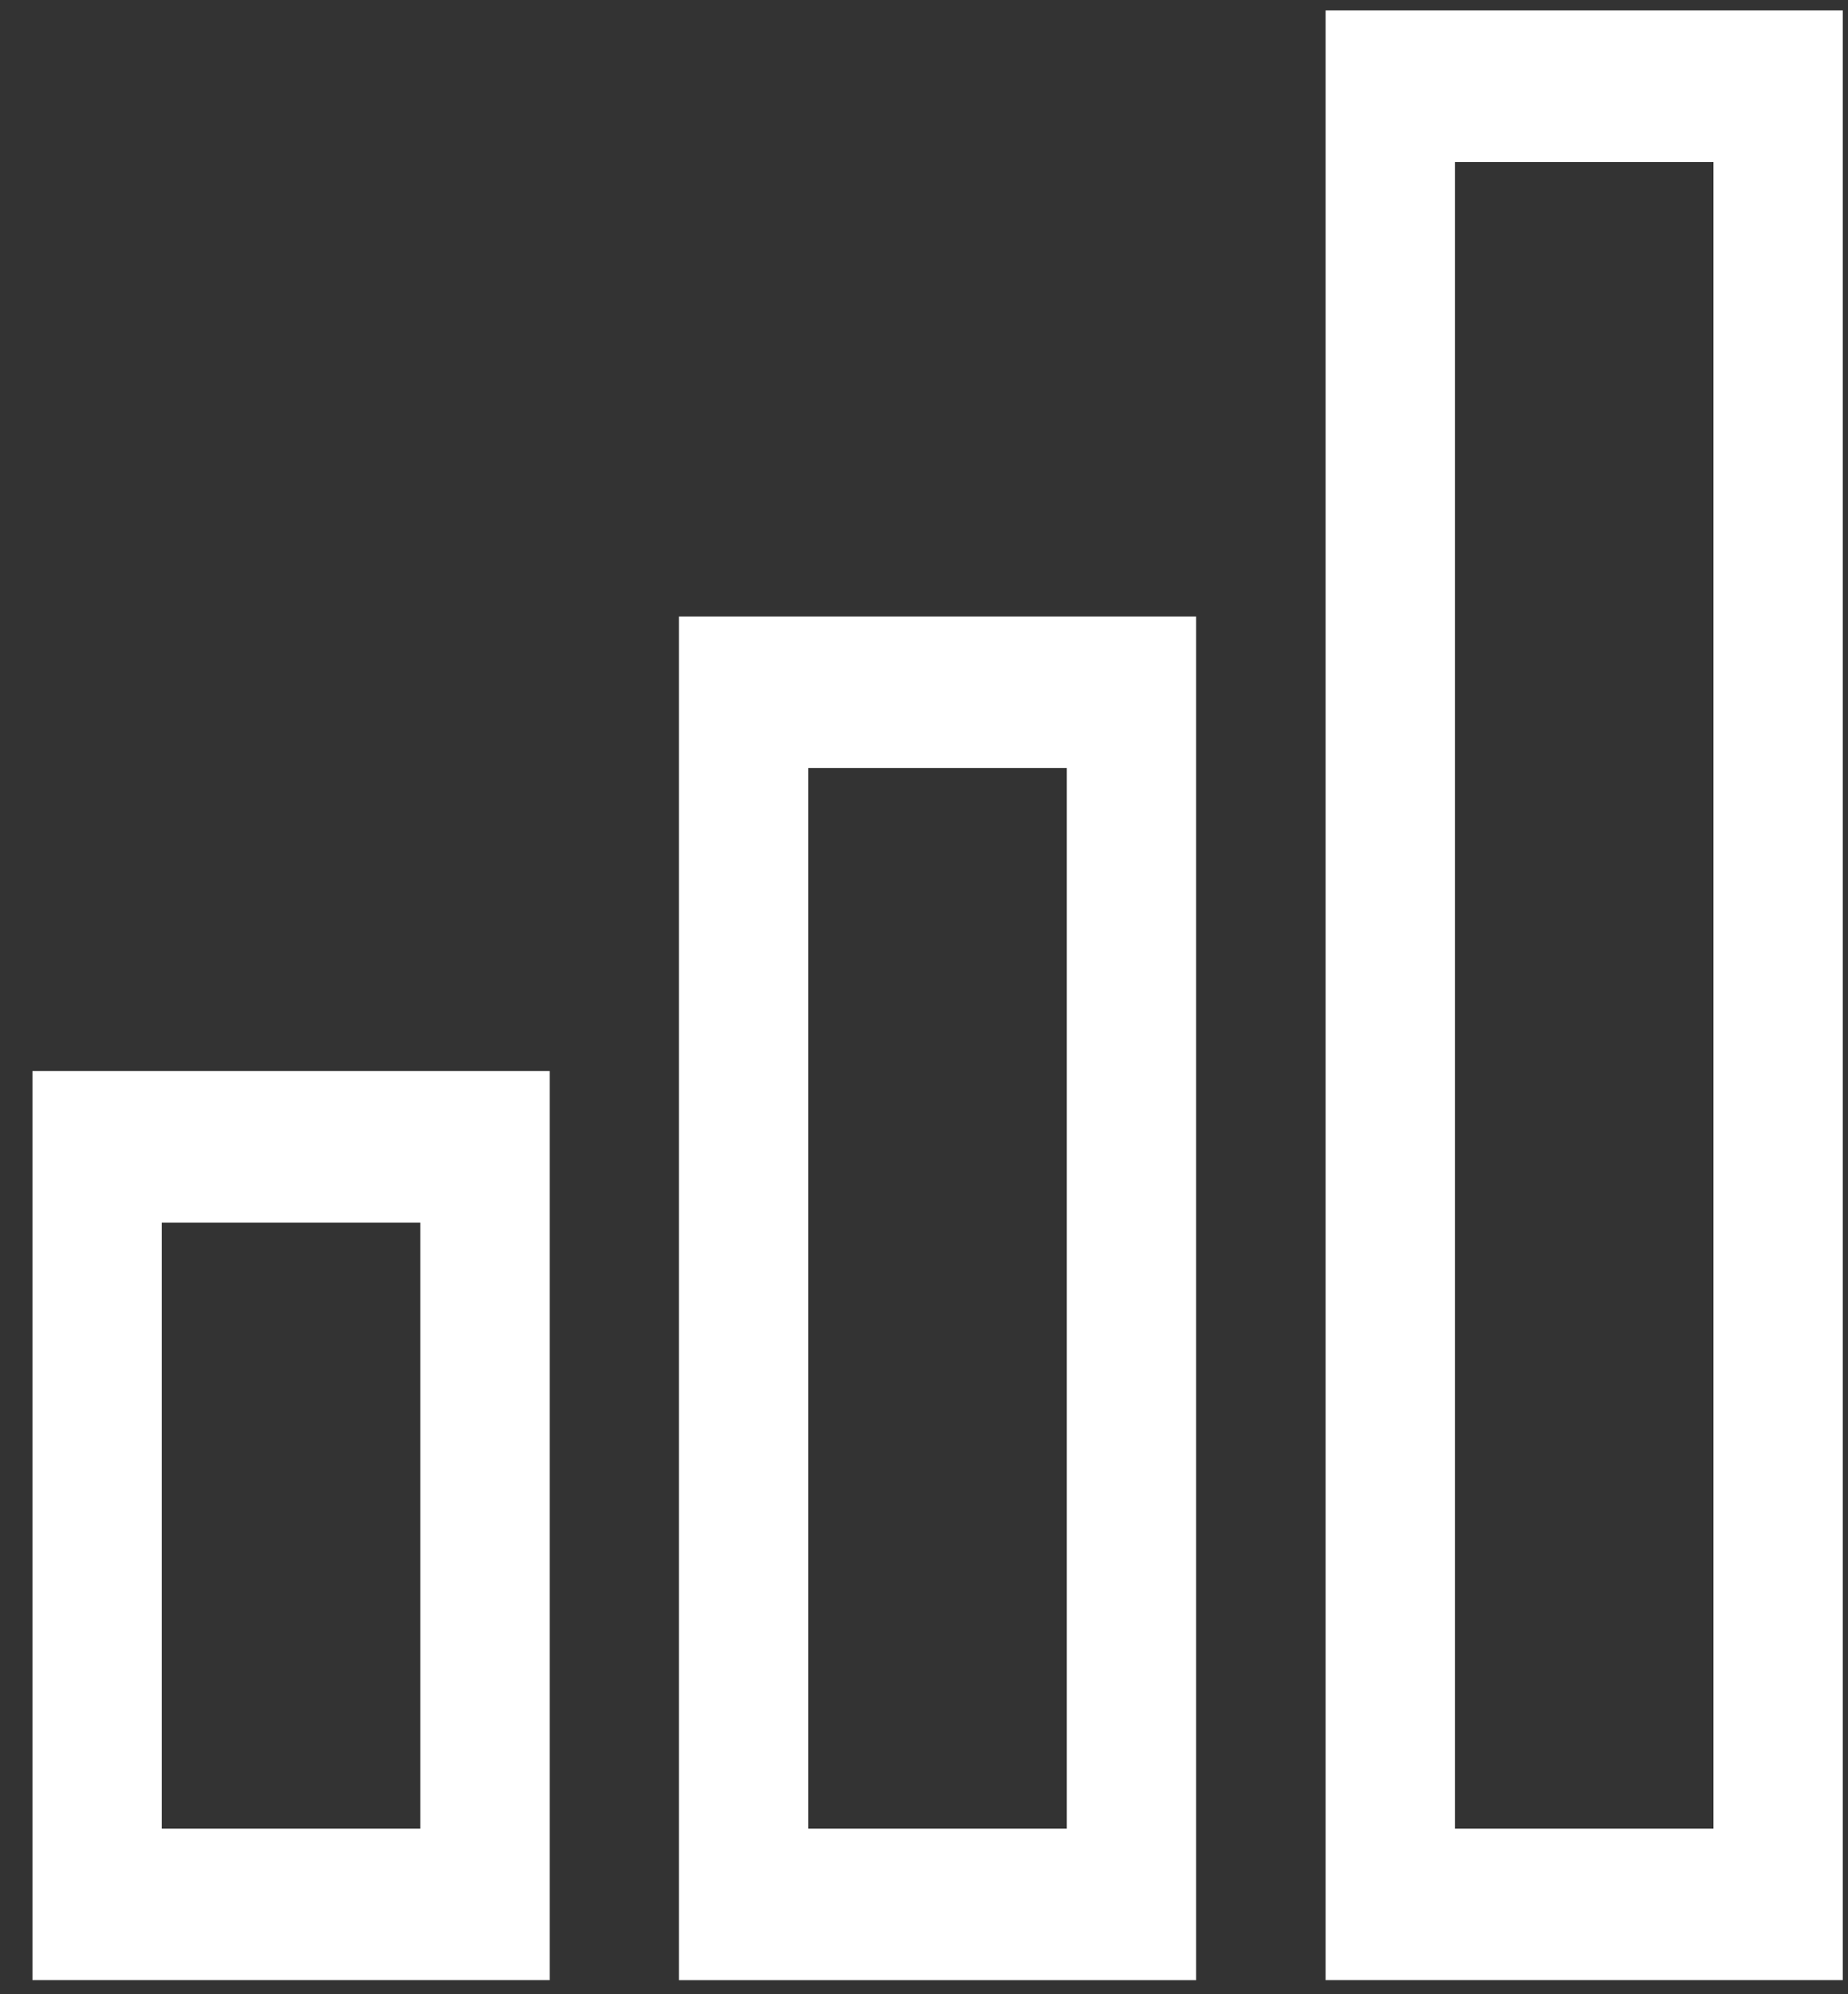
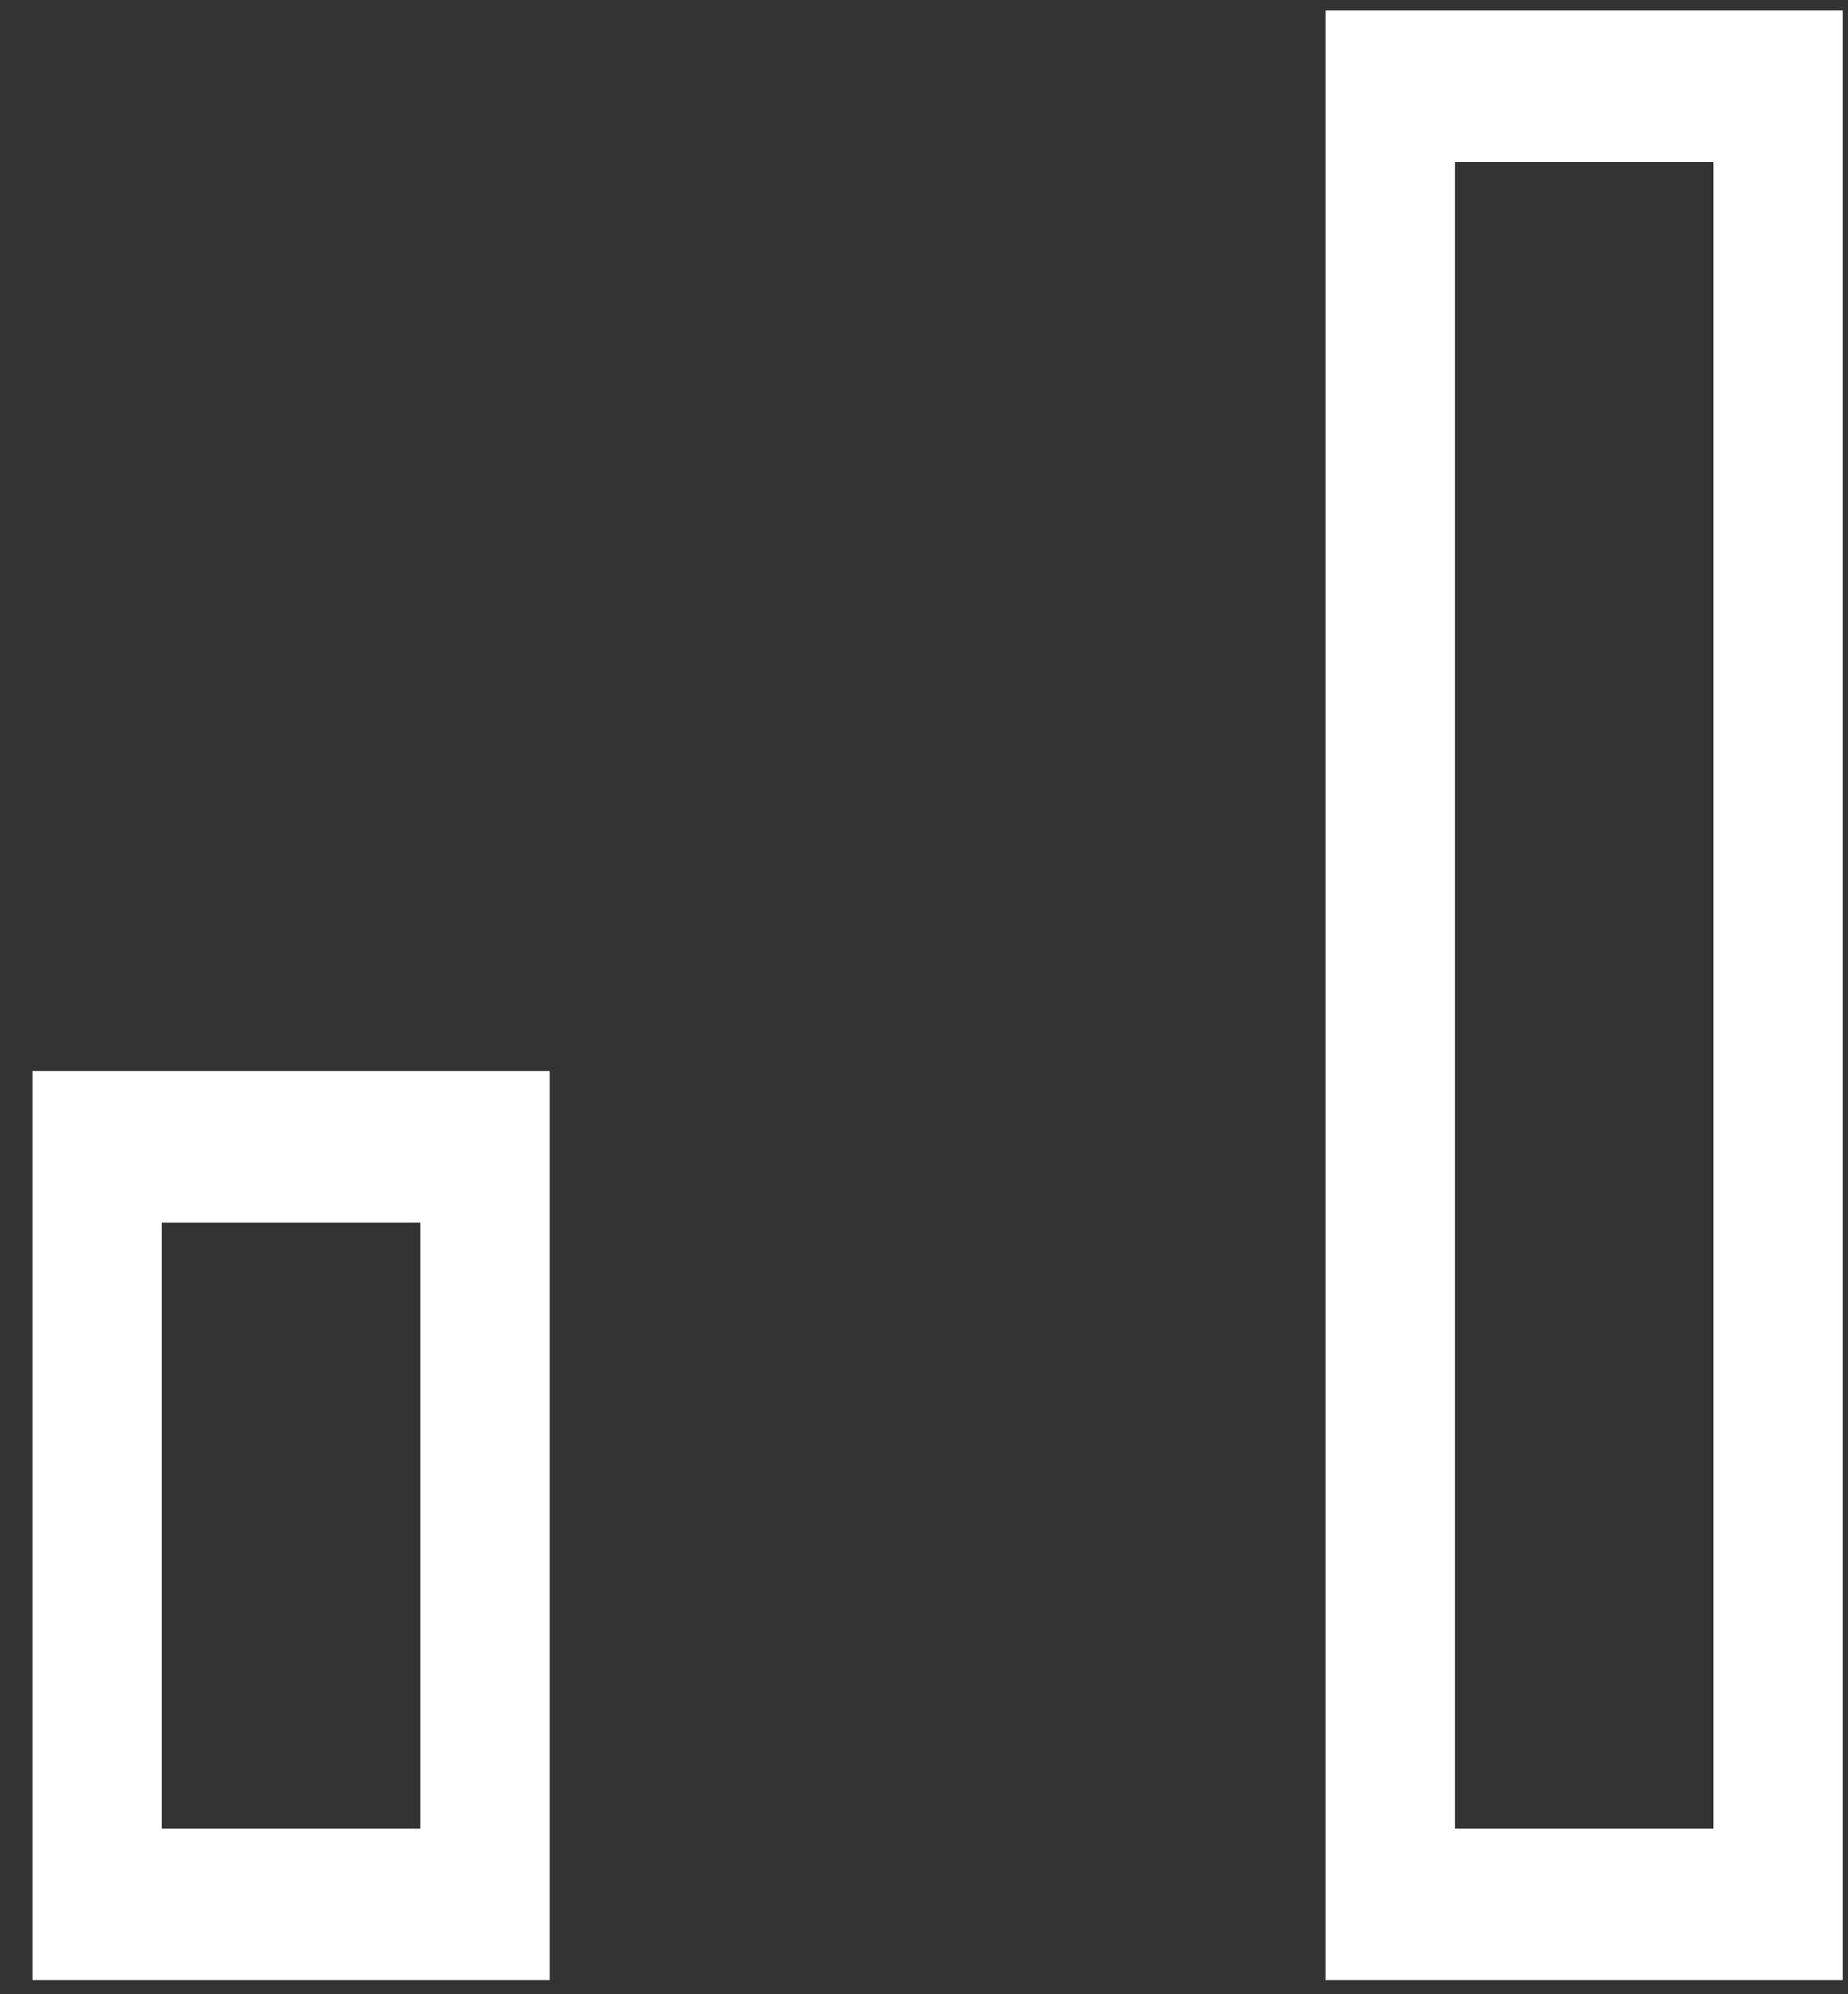
<svg xmlns="http://www.w3.org/2000/svg" width="38" height="41" viewBox="0 0 38 41" fill="none">
  <rect x="0" y="0" width="38" height="41" fill="#333333" stroke="none" />
  <path d="M37.893 40.709H27.258V0.215H37.893V40.709ZM29.917 37.595H35.234V3.33H29.917V37.595Z" fill="white" />
-   <path d="M24.596 40.71H13.96V12.675H24.596V40.71ZM16.619 37.595H21.937V15.79H16.619V37.595Z" fill="white" />
  <path d="M11.303 40.709H0.667V22.02H11.303V40.709ZM3.326 37.595H8.644V25.135H3.326V37.595Z" fill="white" />
</svg>